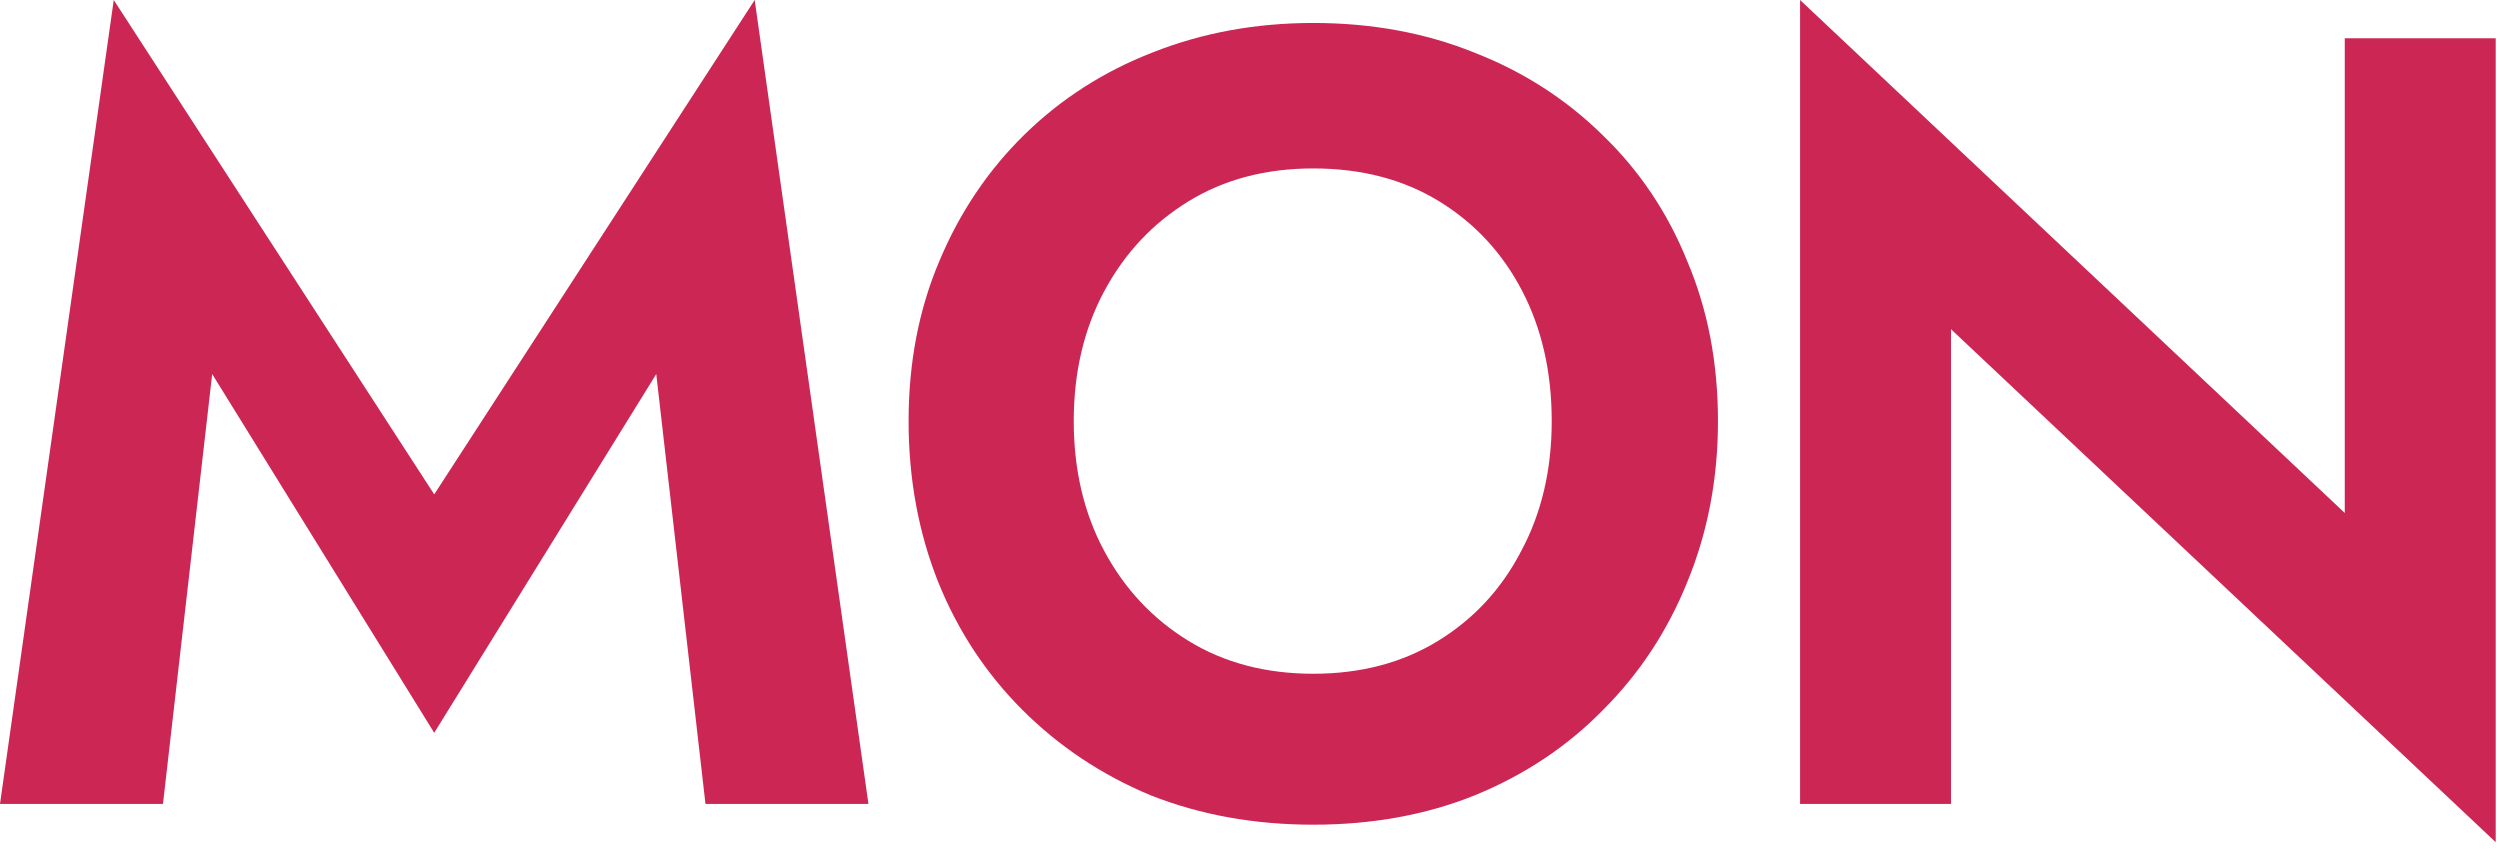
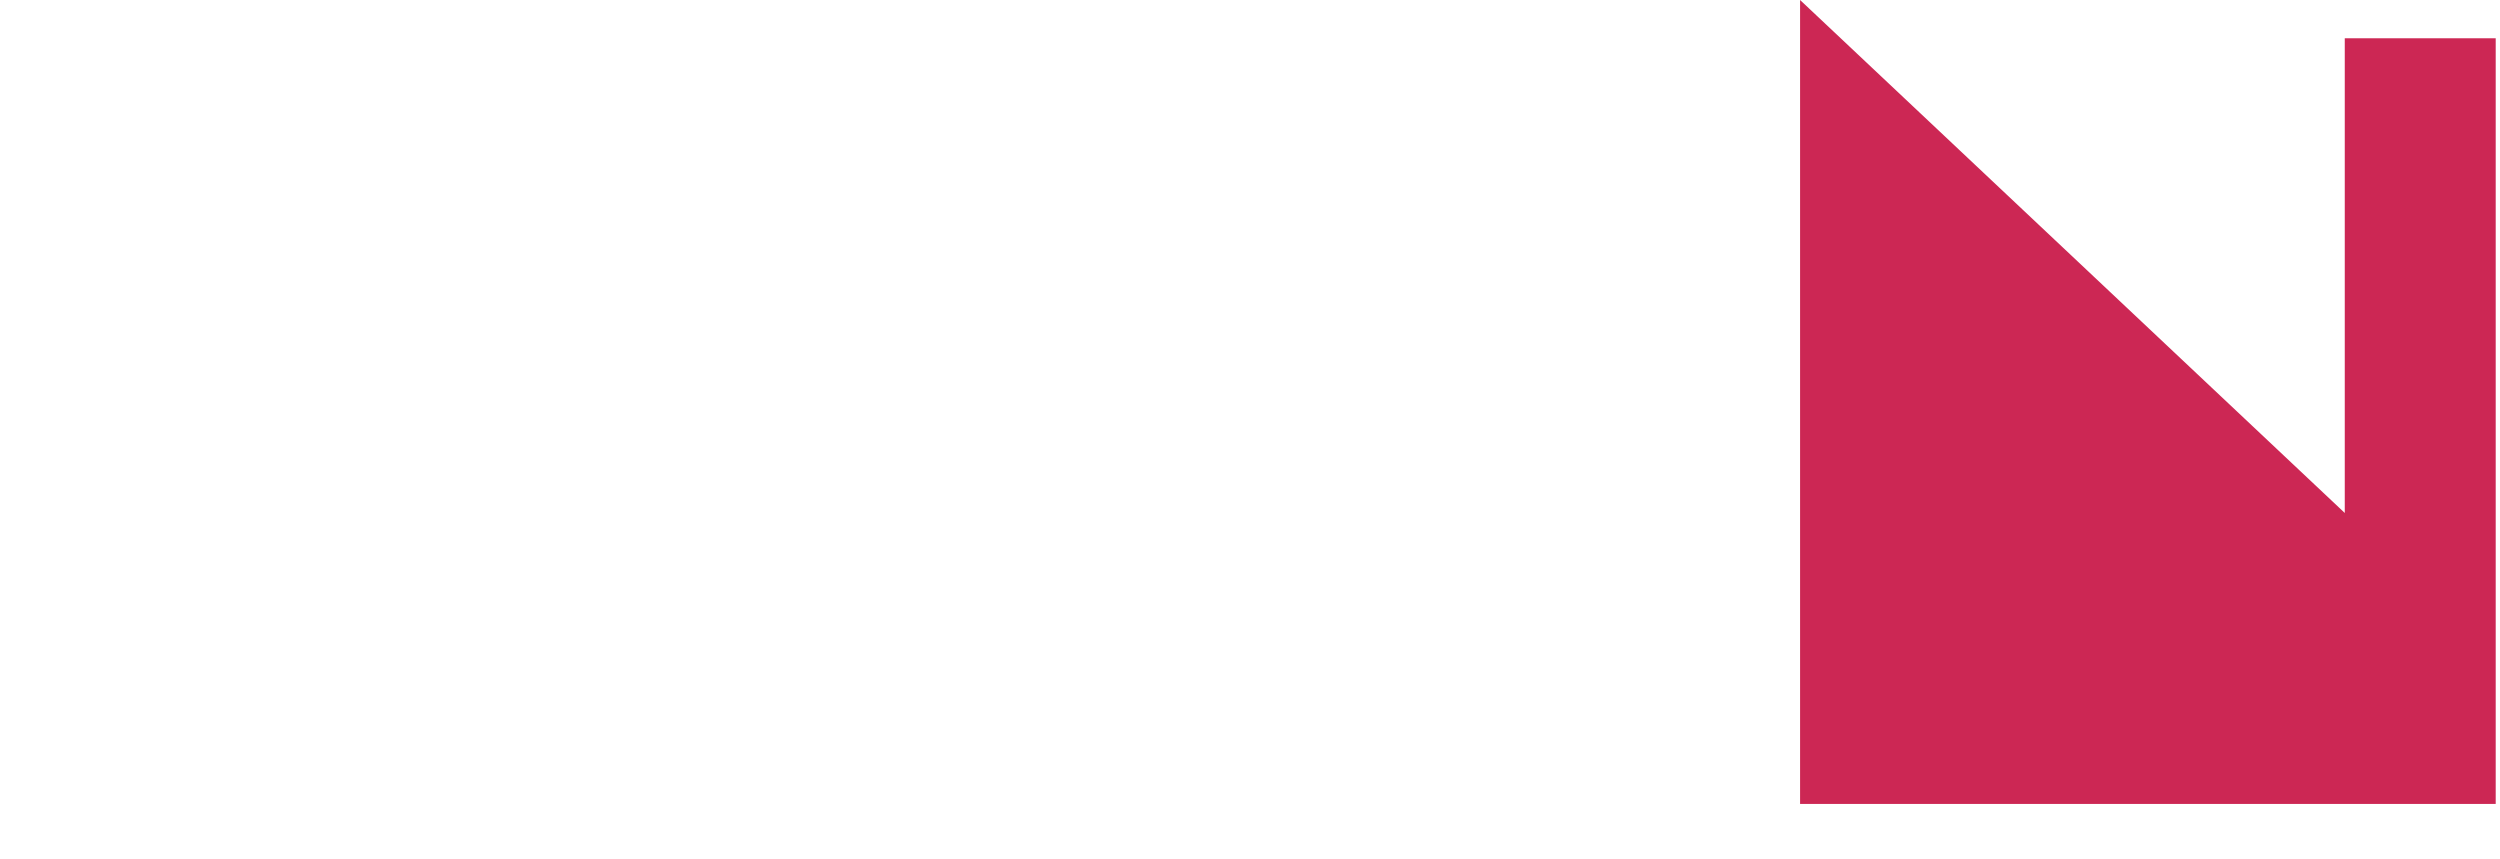
<svg xmlns="http://www.w3.org/2000/svg" width="32" height="11" viewBox="0 0 32 11" fill="none">
  <g id="MON">
-     <path d="M2.716 4.788L2.086 10.29H0L1.456 0L5.558 6.328L9.66 0L11.116 10.29H9.03L8.4 4.788L5.558 9.38L2.716 4.788Z" fill="#CC2754" />
-     <path d="M13.744 5.39C13.744 6.015 13.875 6.571 14.136 7.056C14.397 7.541 14.757 7.924 15.214 8.204C15.671 8.484 16.203 8.624 16.81 8.624C17.417 8.624 17.949 8.484 18.406 8.204C18.863 7.924 19.218 7.541 19.47 7.056C19.731 6.571 19.862 6.015 19.862 5.39C19.862 4.765 19.736 4.209 19.484 3.724C19.232 3.239 18.877 2.856 18.42 2.576C17.963 2.296 17.426 2.156 16.81 2.156C16.203 2.156 15.671 2.296 15.214 2.576C14.757 2.856 14.397 3.239 14.136 3.724C13.875 4.209 13.744 4.765 13.744 5.39ZM11.63 5.39C11.63 4.643 11.761 3.962 12.022 3.346C12.283 2.721 12.647 2.179 13.114 1.722C13.581 1.265 14.127 0.915 14.752 0.672C15.387 0.42 16.073 0.294 16.81 0.294C17.557 0.294 18.243 0.42 18.868 0.672C19.493 0.915 20.039 1.265 20.506 1.722C20.982 2.179 21.346 2.721 21.598 3.346C21.859 3.962 21.99 4.643 21.99 5.39C21.99 6.127 21.859 6.813 21.598 7.448C21.346 8.073 20.987 8.619 20.52 9.086C20.063 9.553 19.517 9.917 18.882 10.178C18.257 10.43 17.566 10.556 16.81 10.556C16.054 10.556 15.359 10.43 14.724 10.178C14.099 9.917 13.553 9.553 13.086 9.086C12.619 8.619 12.26 8.073 12.008 7.448C11.756 6.813 11.63 6.127 11.63 5.39Z" fill="#CC2754" />
-     <path d="M30.013 0.49H31.945V10.78L24.973 4.214V10.29H23.041V0L30.013 6.566V0.49Z" fill="#CC2754" />
+     <path d="M30.013 0.49H31.945V10.78V10.29H23.041V0L30.013 6.566V0.49Z" fill="#CC2754" />
  </g>
</svg>